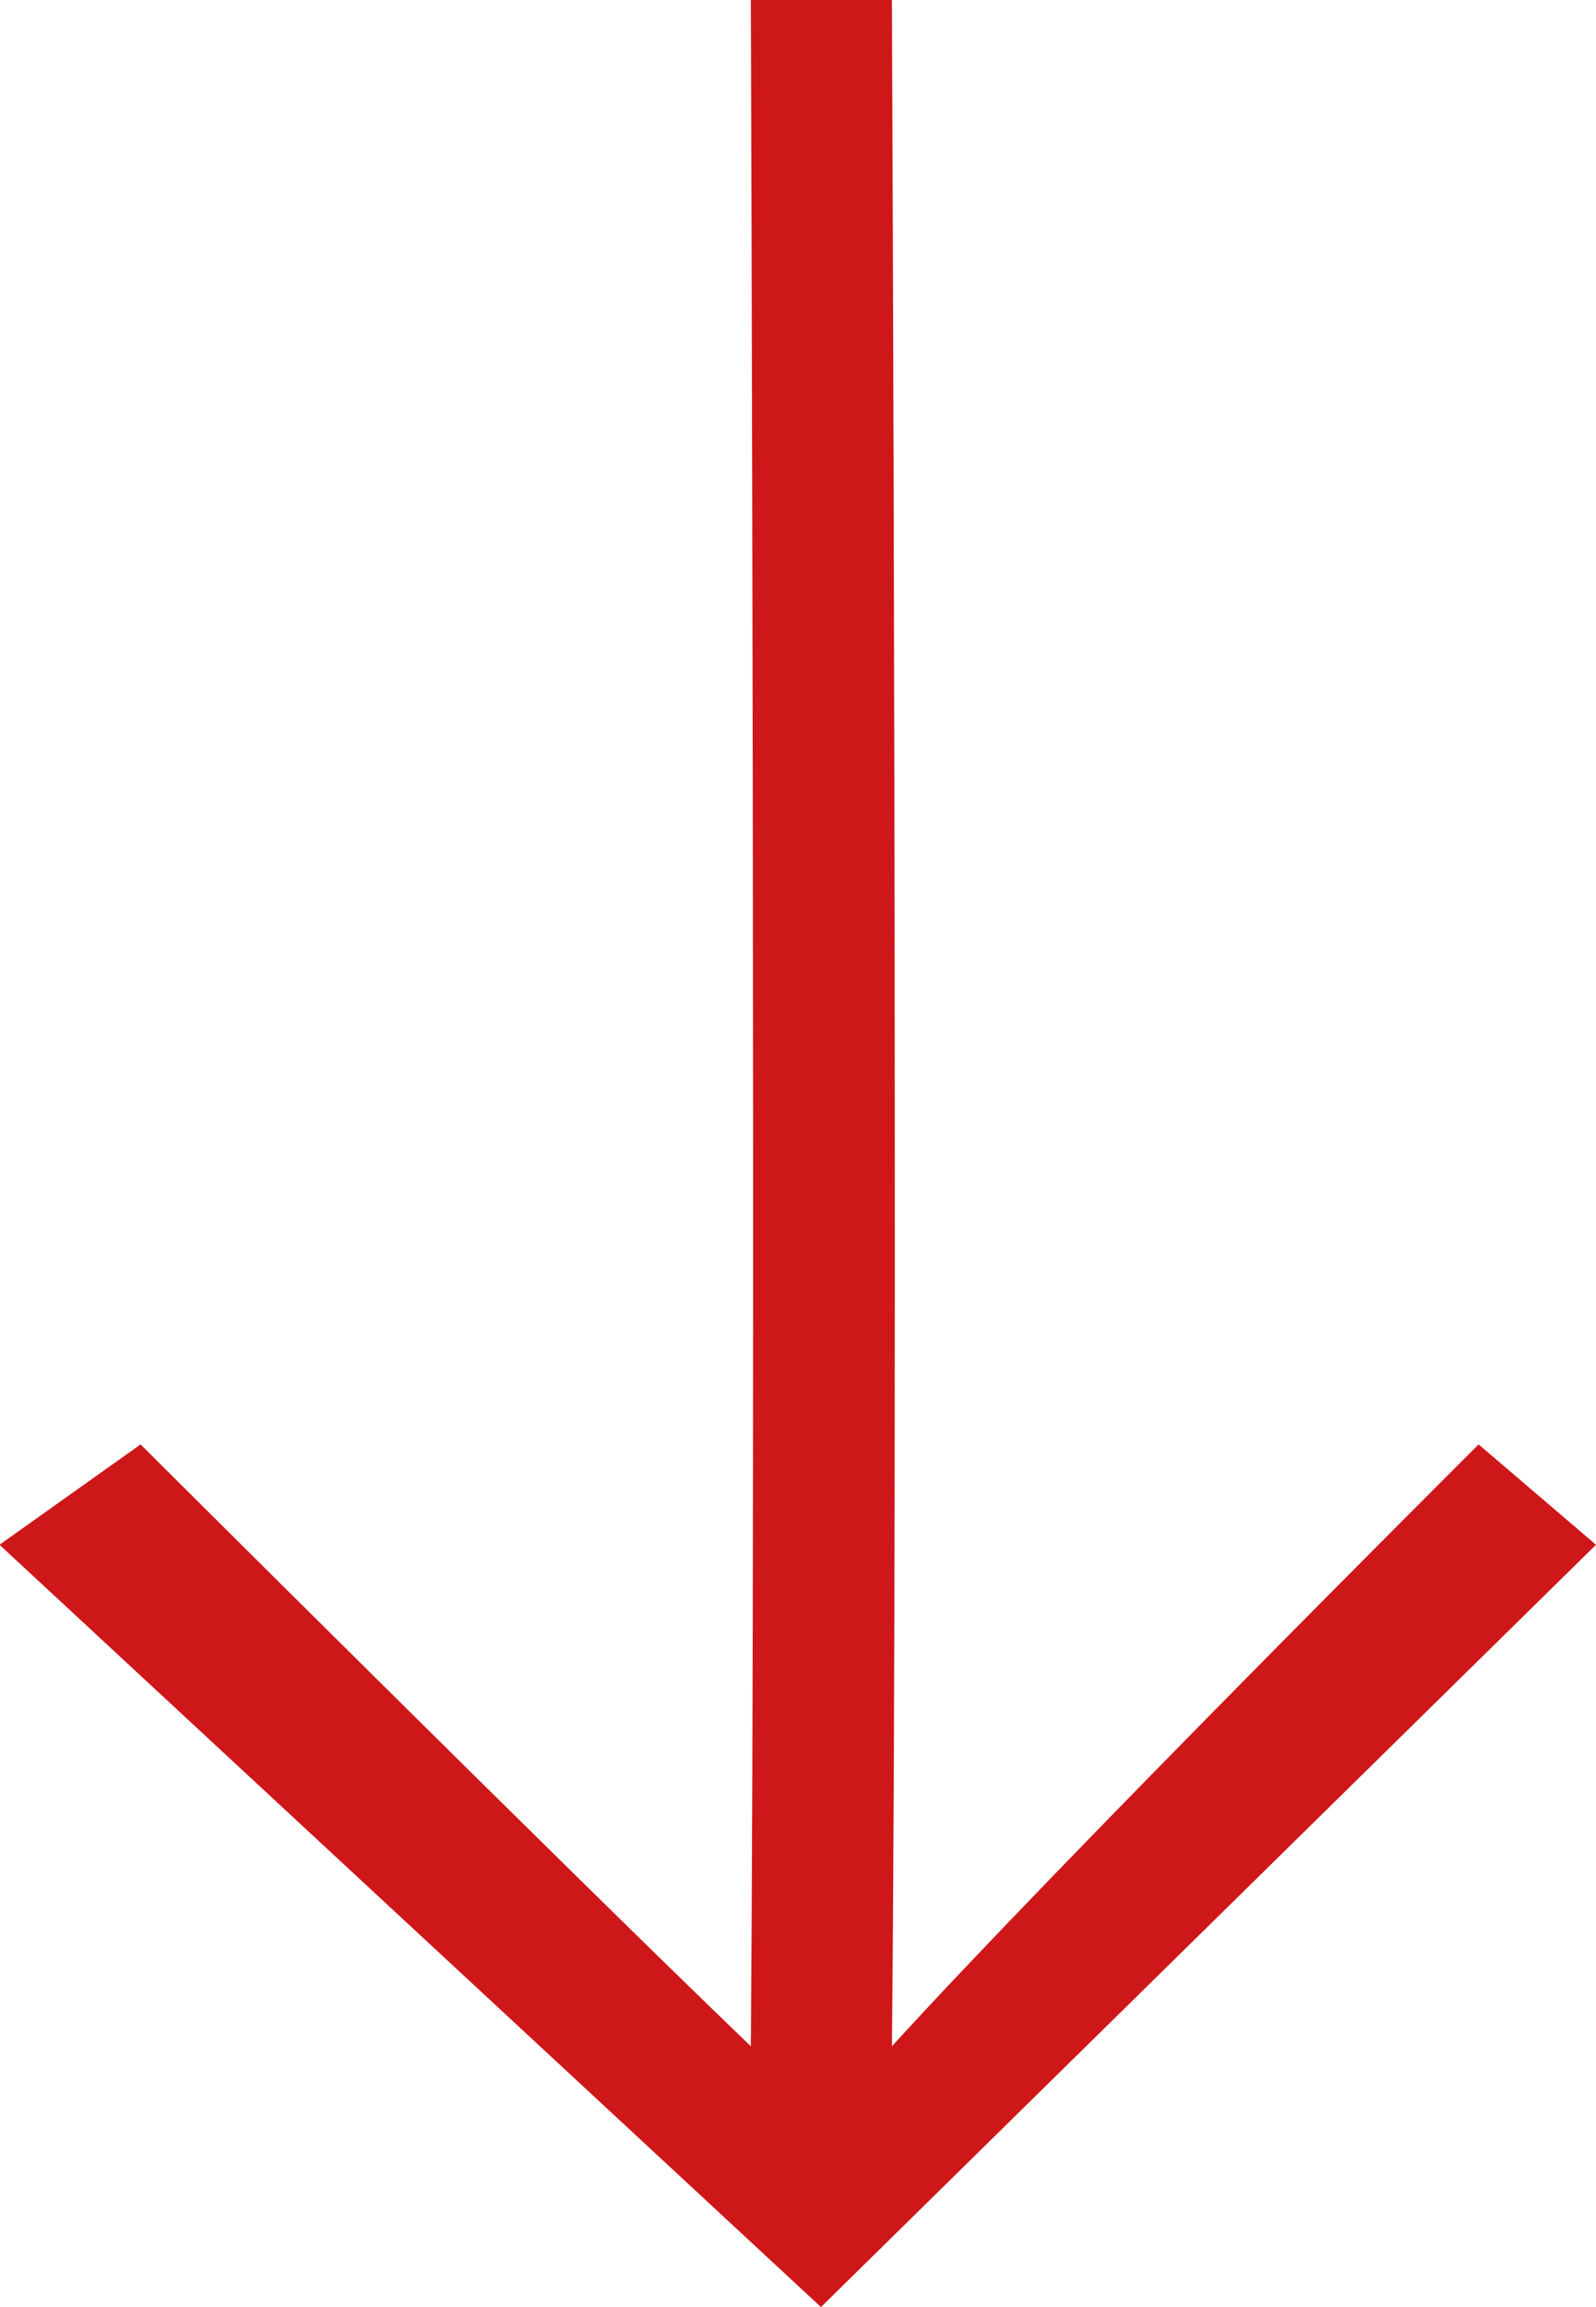
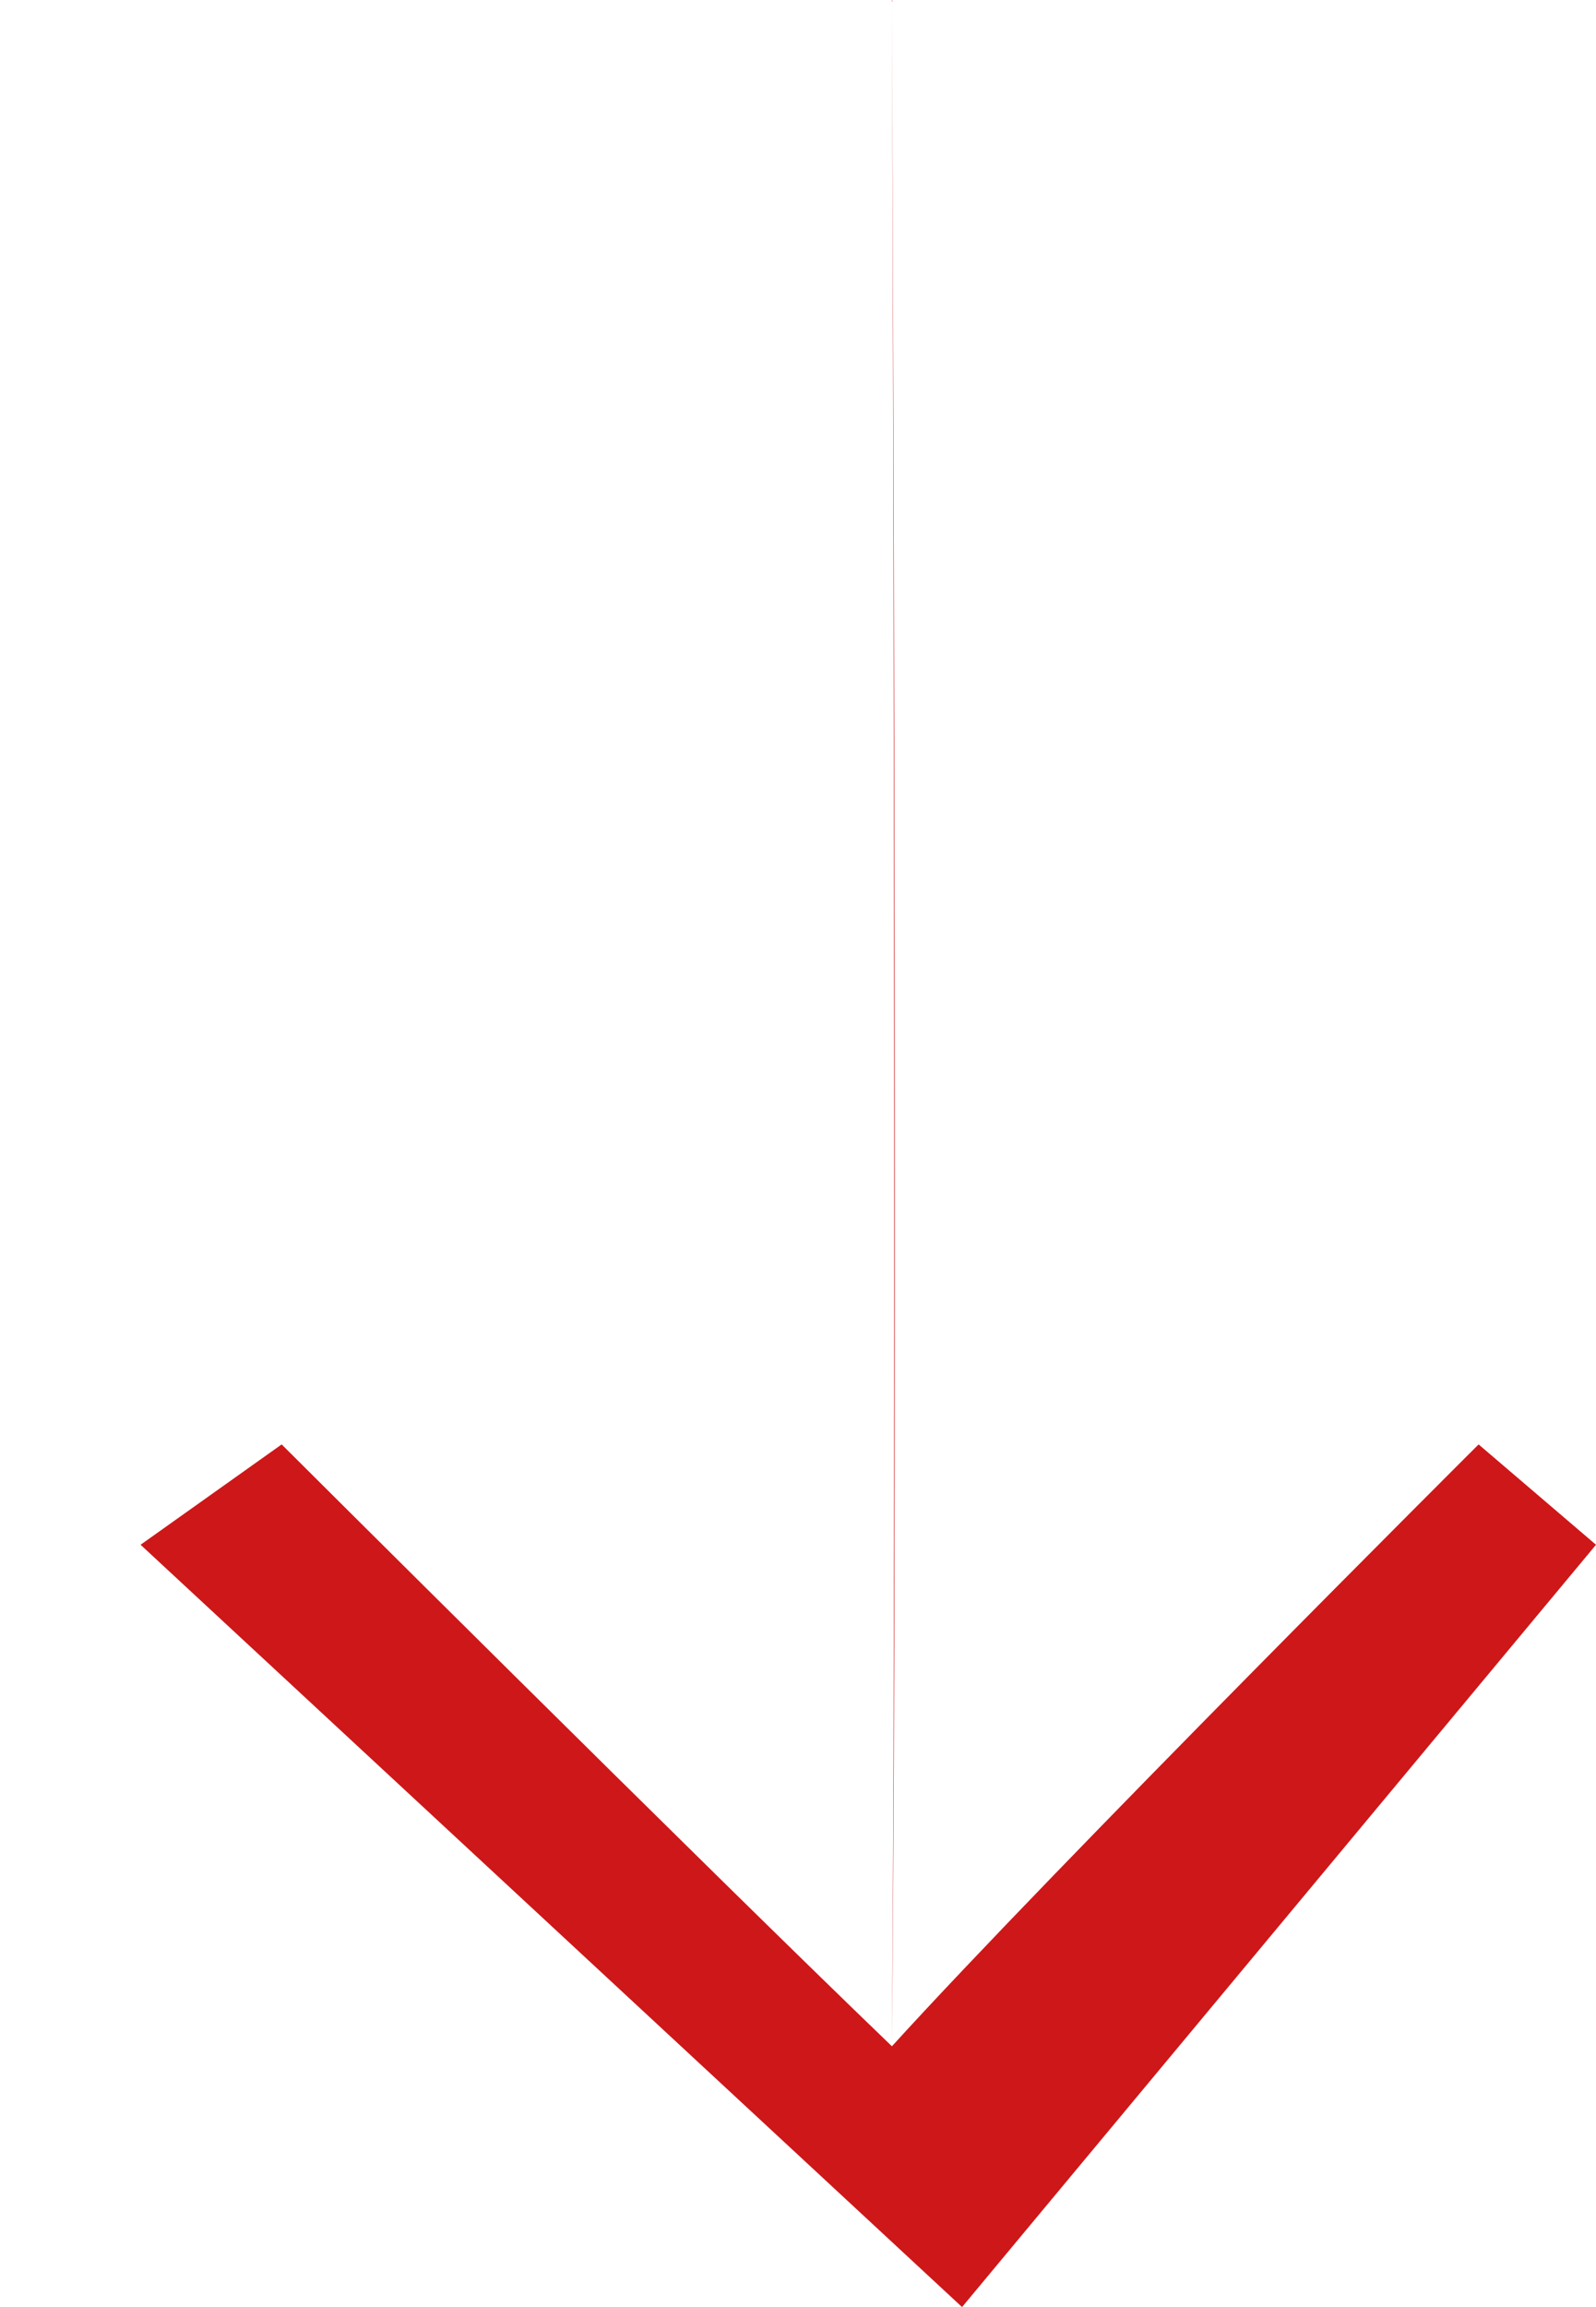
<svg xmlns="http://www.w3.org/2000/svg" width="15.838" height="22.877" viewBox="0 0 15.838 22.877">
  <defs>
    <style>.a{fill:#ce1719;}</style>
  </defs>
  <g transform="translate(15.838) rotate(90)">
-     <path class="a" d="M15.318,0l-.995,1.165S18.5,5.357,20.291,6.987C14.009,6.922,0,6.987,0,6.987v1.4s14.013-.051,20.291,0c-1.79,1.863-5.968,6.056-5.968,6.056l.995,1.4,7.559-8.152Z" />
+     <path class="a" d="M15.318,0l-.995,1.165S18.5,5.357,20.291,6.987C14.009,6.922,0,6.987,0,6.987s14.013-.051,20.291,0c-1.79,1.863-5.968,6.056-5.968,6.056l.995,1.4,7.559-8.152Z" />
  </g>
</svg>